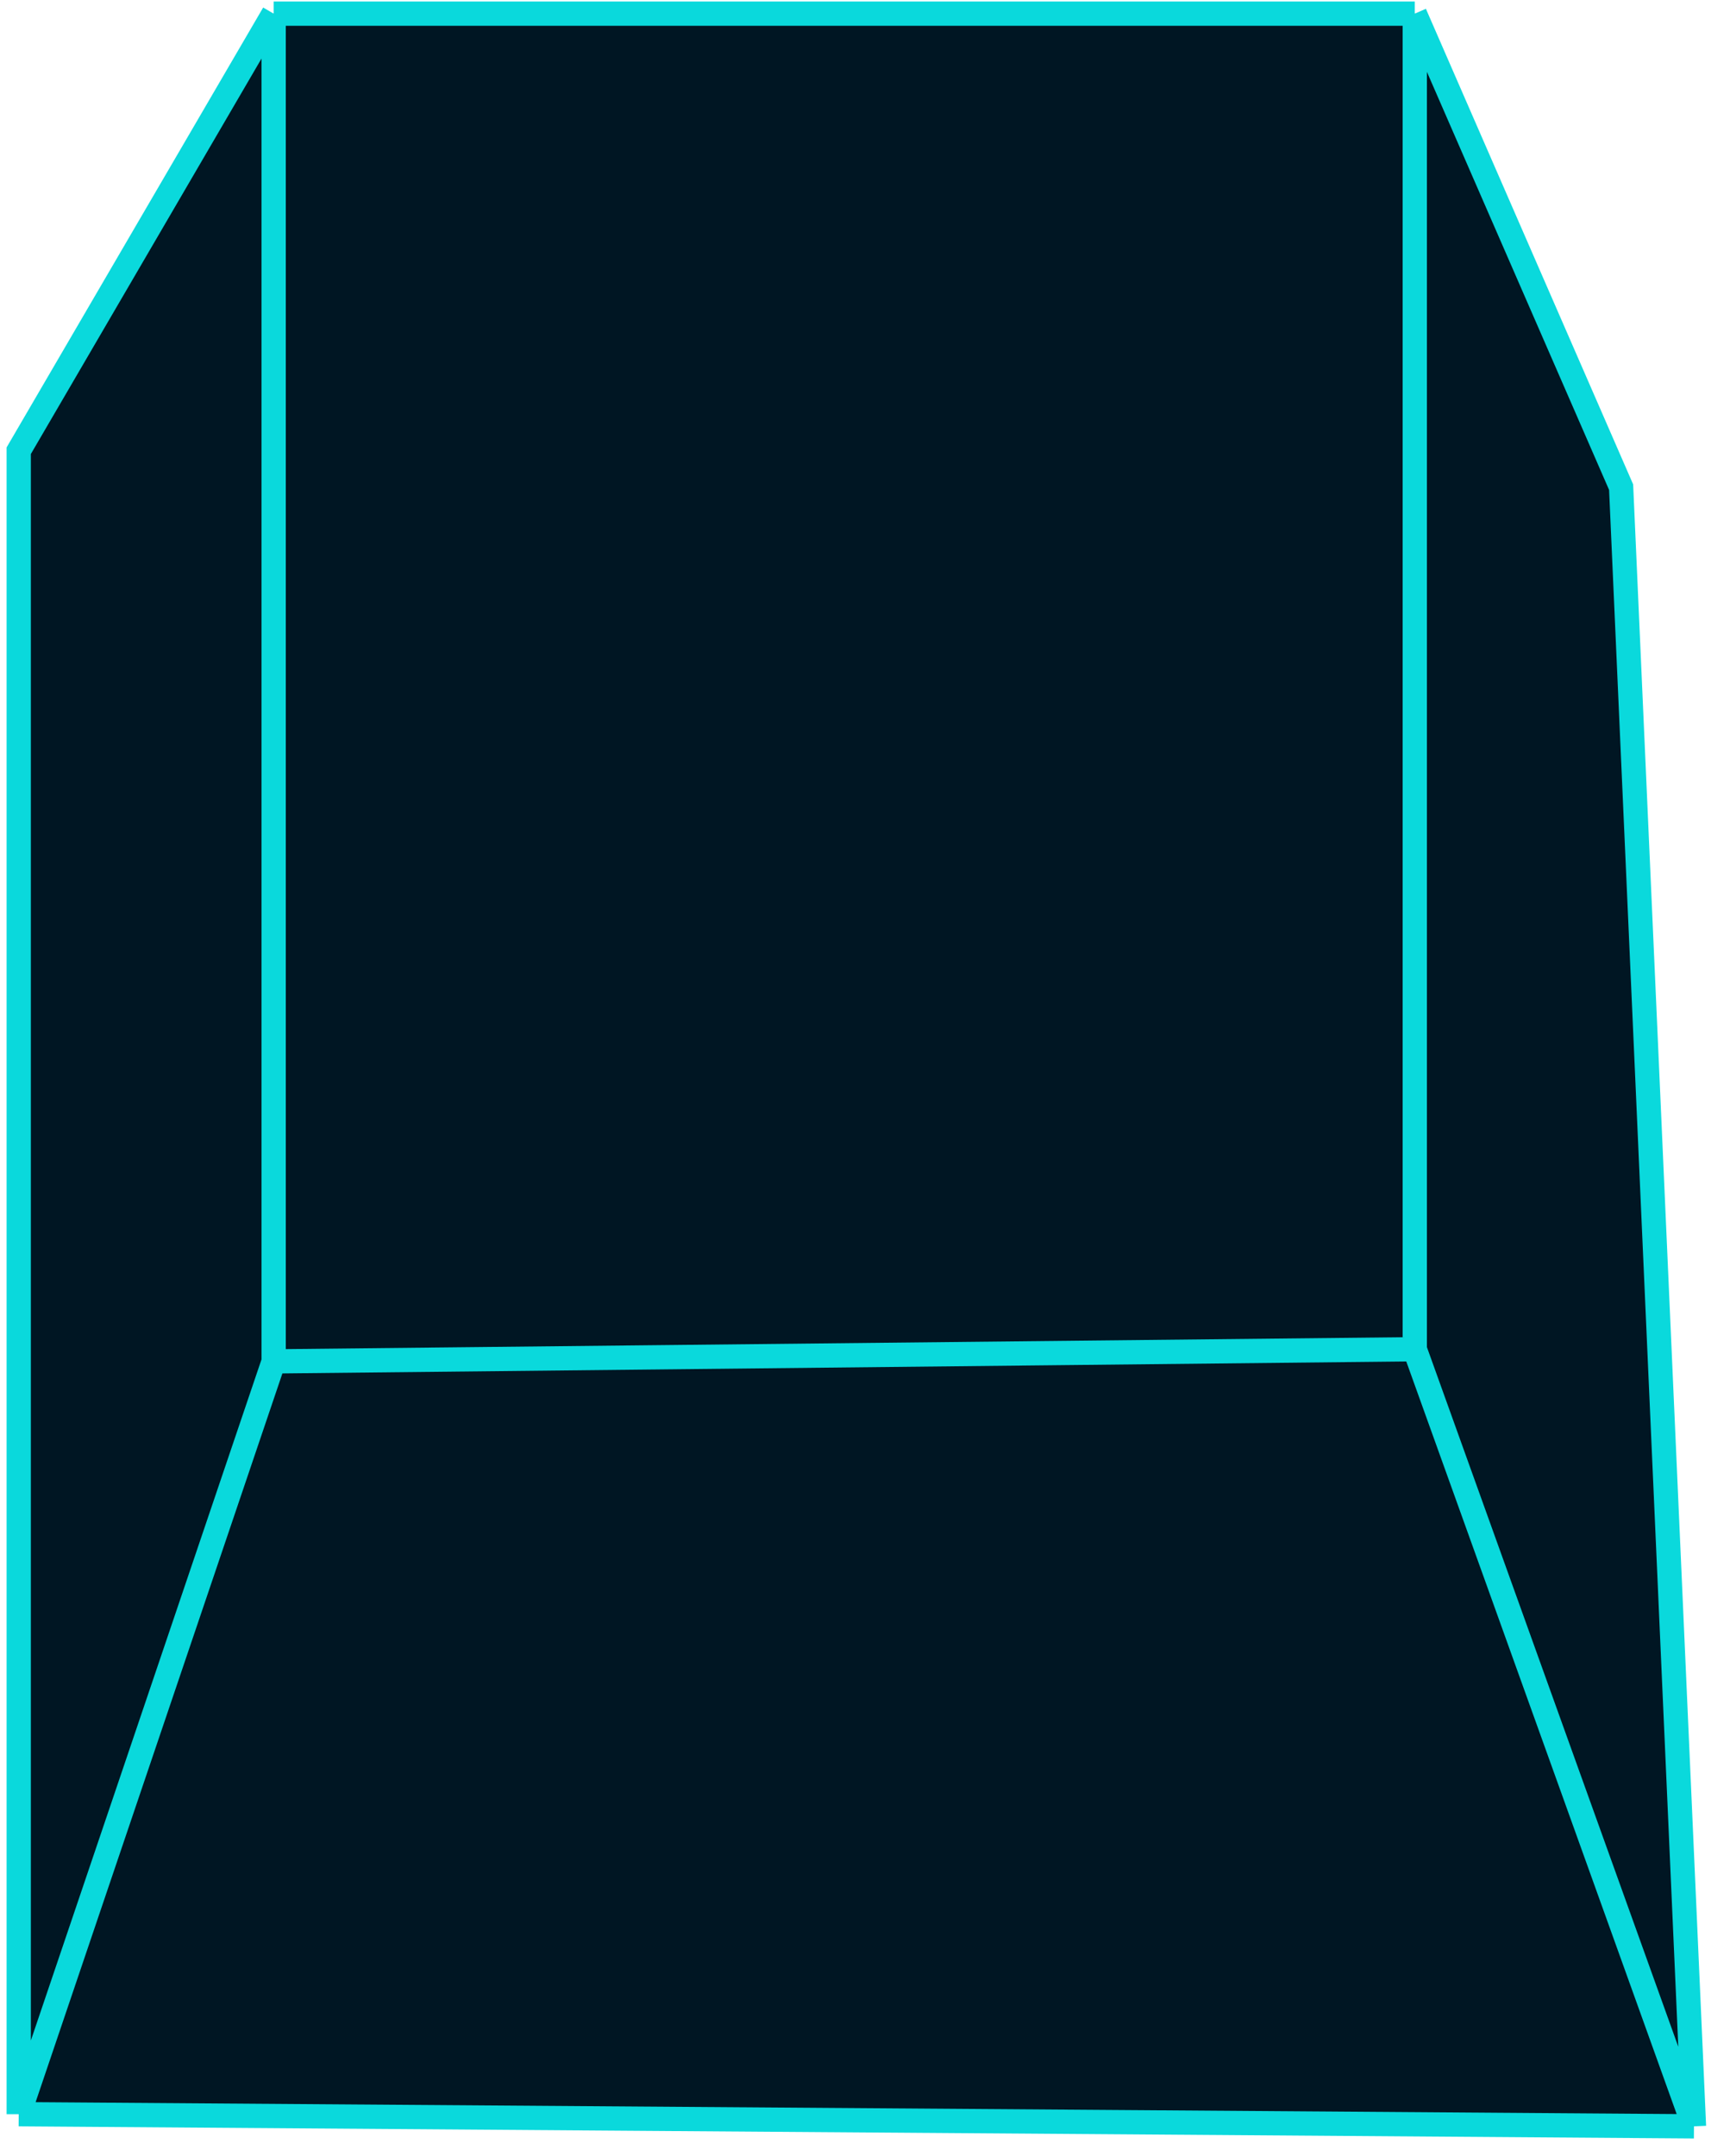
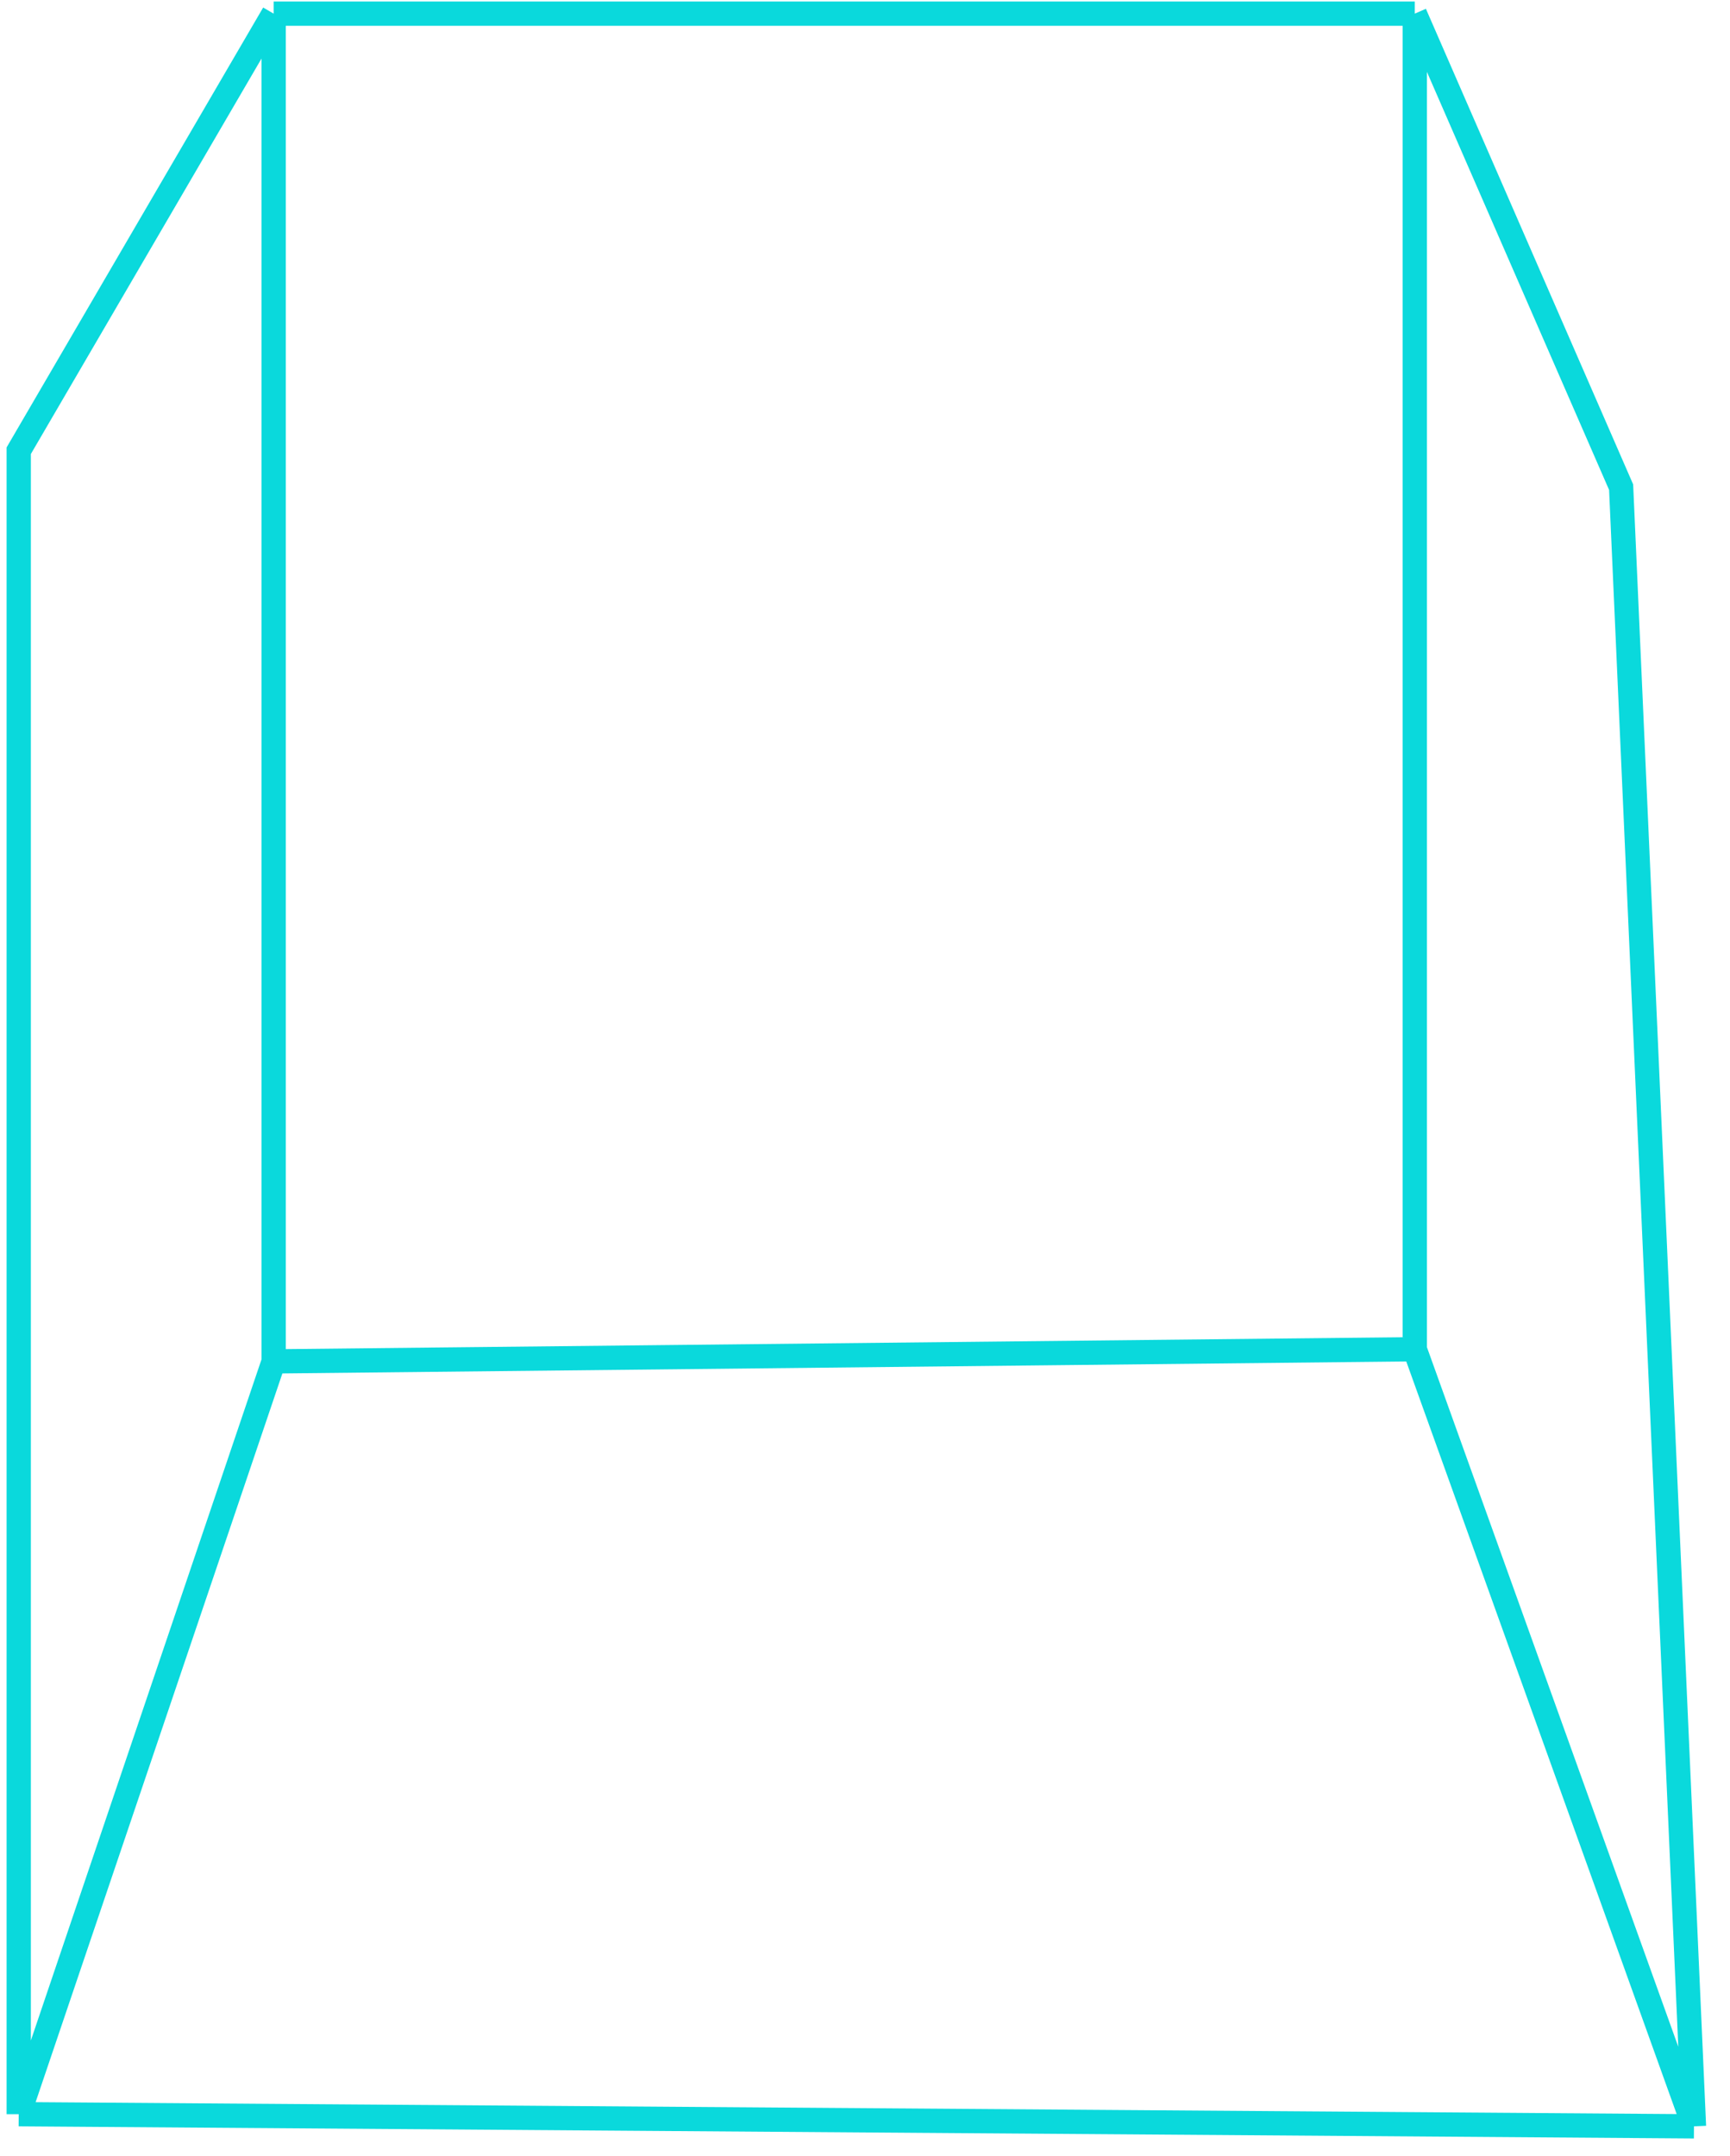
<svg xmlns="http://www.w3.org/2000/svg" width="61" height="76" viewBox="0 0 61 76" fill="none">
-   <path d="M0.66 15.89L9.649 0.481H49.885L57.161 17.174L59.73 74.96L0.66 74.532V15.89Z" fill="#001623" />
  <path d="M9.649 0.481L0.66 15.89V74.532M9.649 0.481H49.885M9.649 0.481V47.993M9.649 47.993L0.66 74.532M9.649 47.993L49.885 47.565M0.66 74.532L59.73 74.96M49.885 47.565L59.73 74.96M49.885 47.565V0.481M59.73 74.96L57.161 17.174L49.885 0.481" stroke="#0AD9DC" stroke-width="0.856" />
</svg>